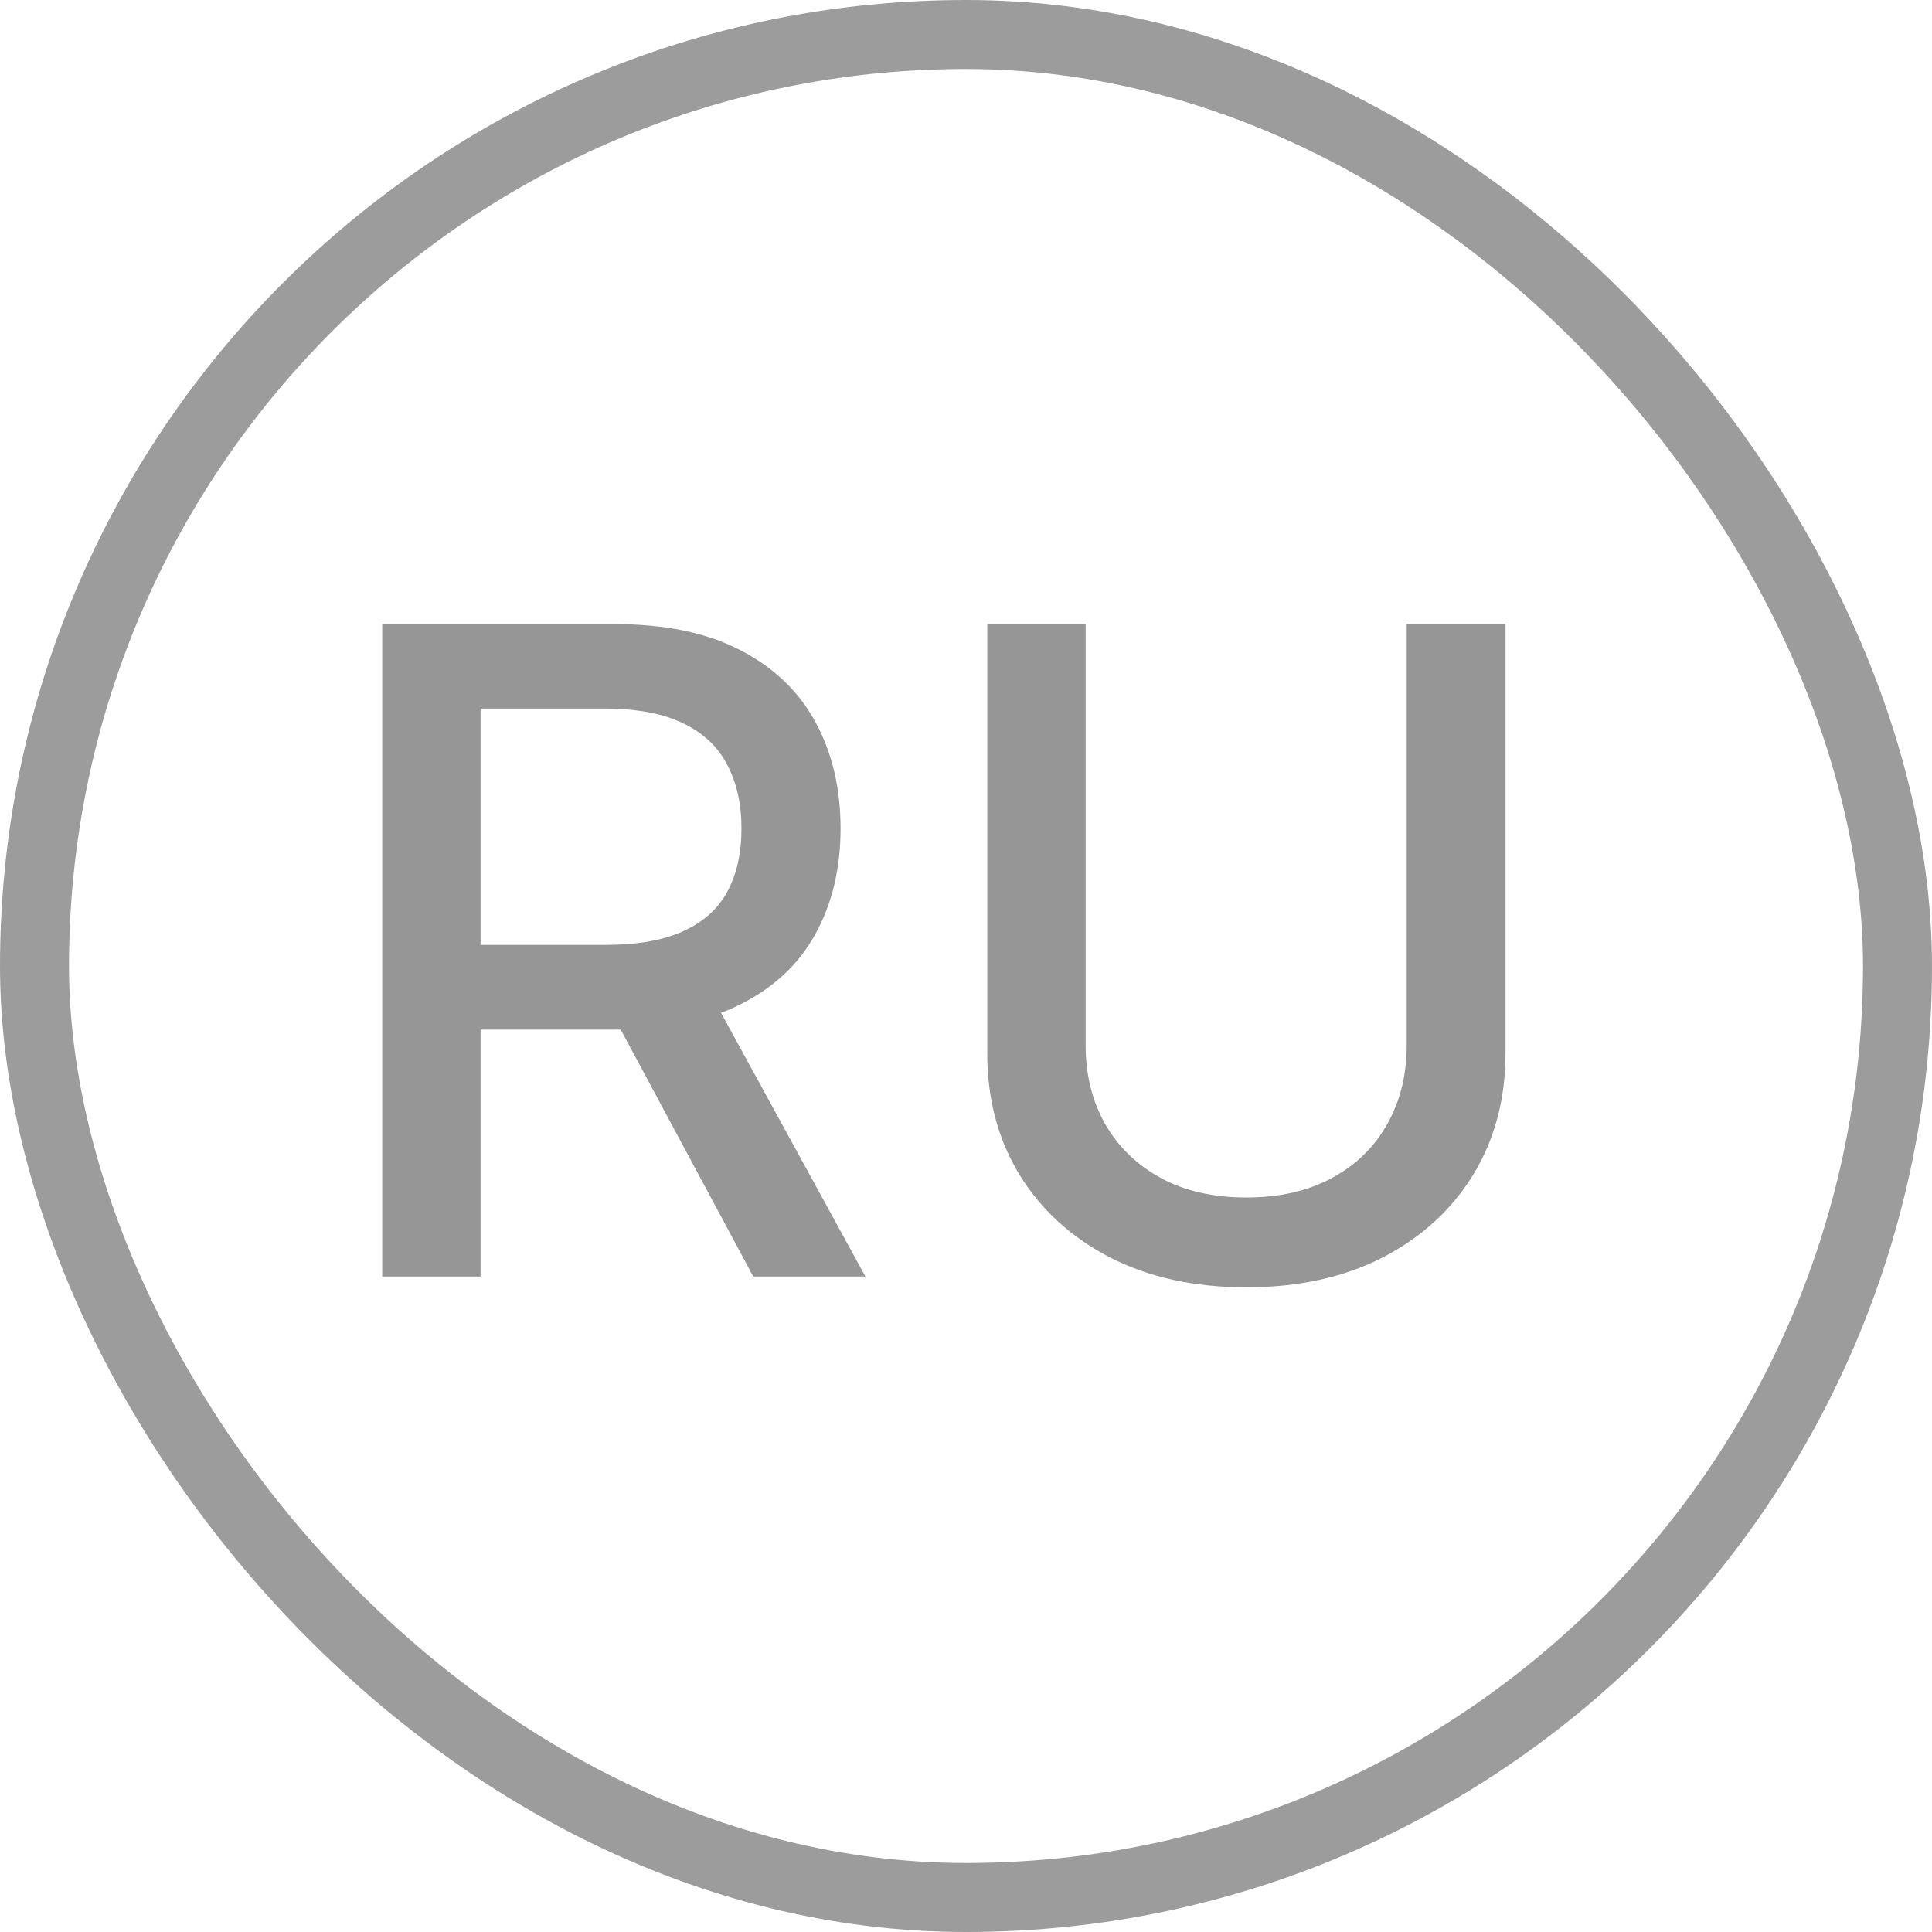
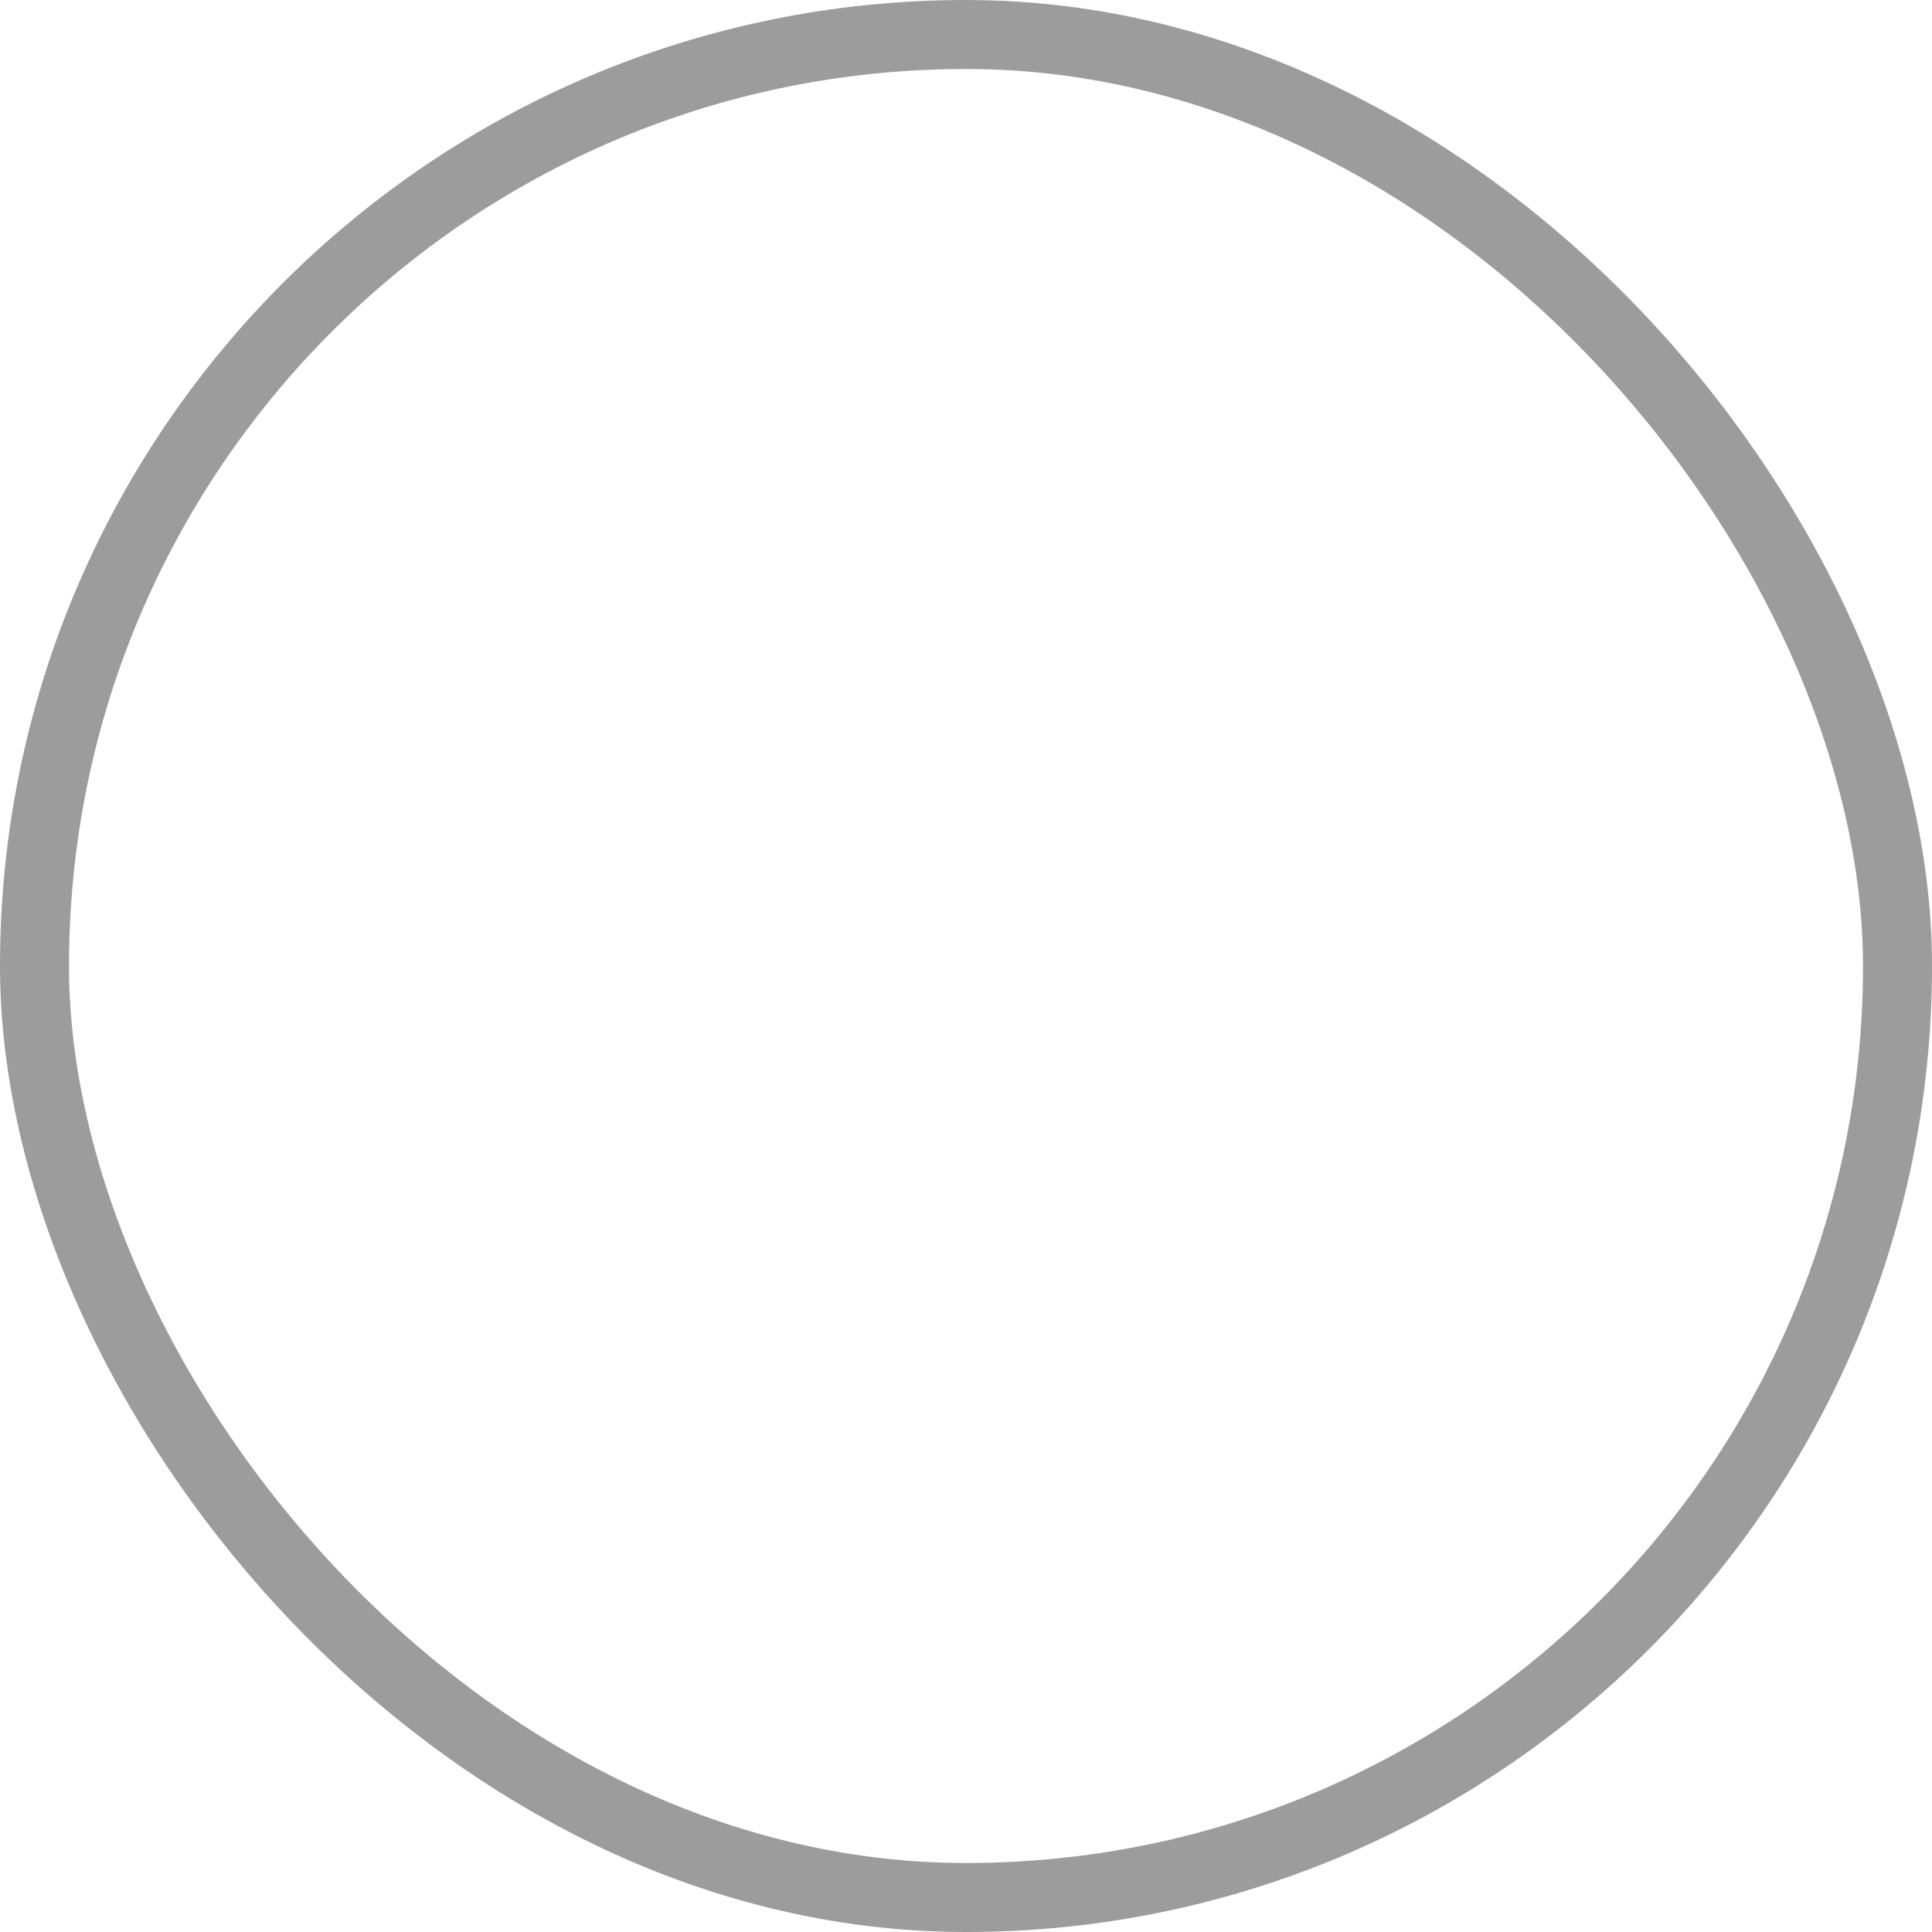
<svg xmlns="http://www.w3.org/2000/svg" width="28" height="28" viewBox="0 0 28 28" fill="none">
  <rect x="0.5" y="0.5" width="27" height="27" rx="13.5" stroke="#9C9C9C" />
-   <path d="M5.539 18.5V9.045H8.909C9.641 9.045 10.249 9.172 10.732 9.424C11.219 9.676 11.582 10.026 11.822 10.472C12.062 10.915 12.182 11.428 12.182 12.009C12.182 12.588 12.06 13.097 11.817 13.537C11.577 13.974 11.214 14.314 10.728 14.557C10.244 14.801 9.637 14.922 8.904 14.922H6.351V13.694H8.775C9.237 13.694 9.612 13.628 9.901 13.496C10.194 13.363 10.408 13.171 10.543 12.919C10.678 12.666 10.746 12.363 10.746 12.009C10.746 11.652 10.677 11.343 10.538 11.081C10.403 10.82 10.189 10.62 9.897 10.481C9.607 10.34 9.227 10.269 8.756 10.269H6.965V18.5H5.539ZM10.206 14.234L12.542 18.5H10.917L8.627 14.234H10.206ZM20.387 9.045H21.819V15.264C21.819 15.925 21.663 16.512 21.352 17.023C21.041 17.53 20.605 17.931 20.041 18.223C19.478 18.512 18.818 18.657 18.061 18.657C17.307 18.657 16.648 18.512 16.085 18.223C15.522 17.931 15.085 17.53 14.774 17.023C14.463 16.512 14.308 15.925 14.308 15.264V9.045H15.734V15.148C15.734 15.576 15.828 15.956 16.016 16.289C16.206 16.621 16.476 16.883 16.824 17.073C17.171 17.261 17.584 17.355 18.061 17.355C18.541 17.355 18.955 17.261 19.303 17.073C19.654 16.883 19.921 16.621 20.106 16.289C20.294 15.956 20.387 15.576 20.387 15.148V9.045Z" fill="#969696" />
</svg>